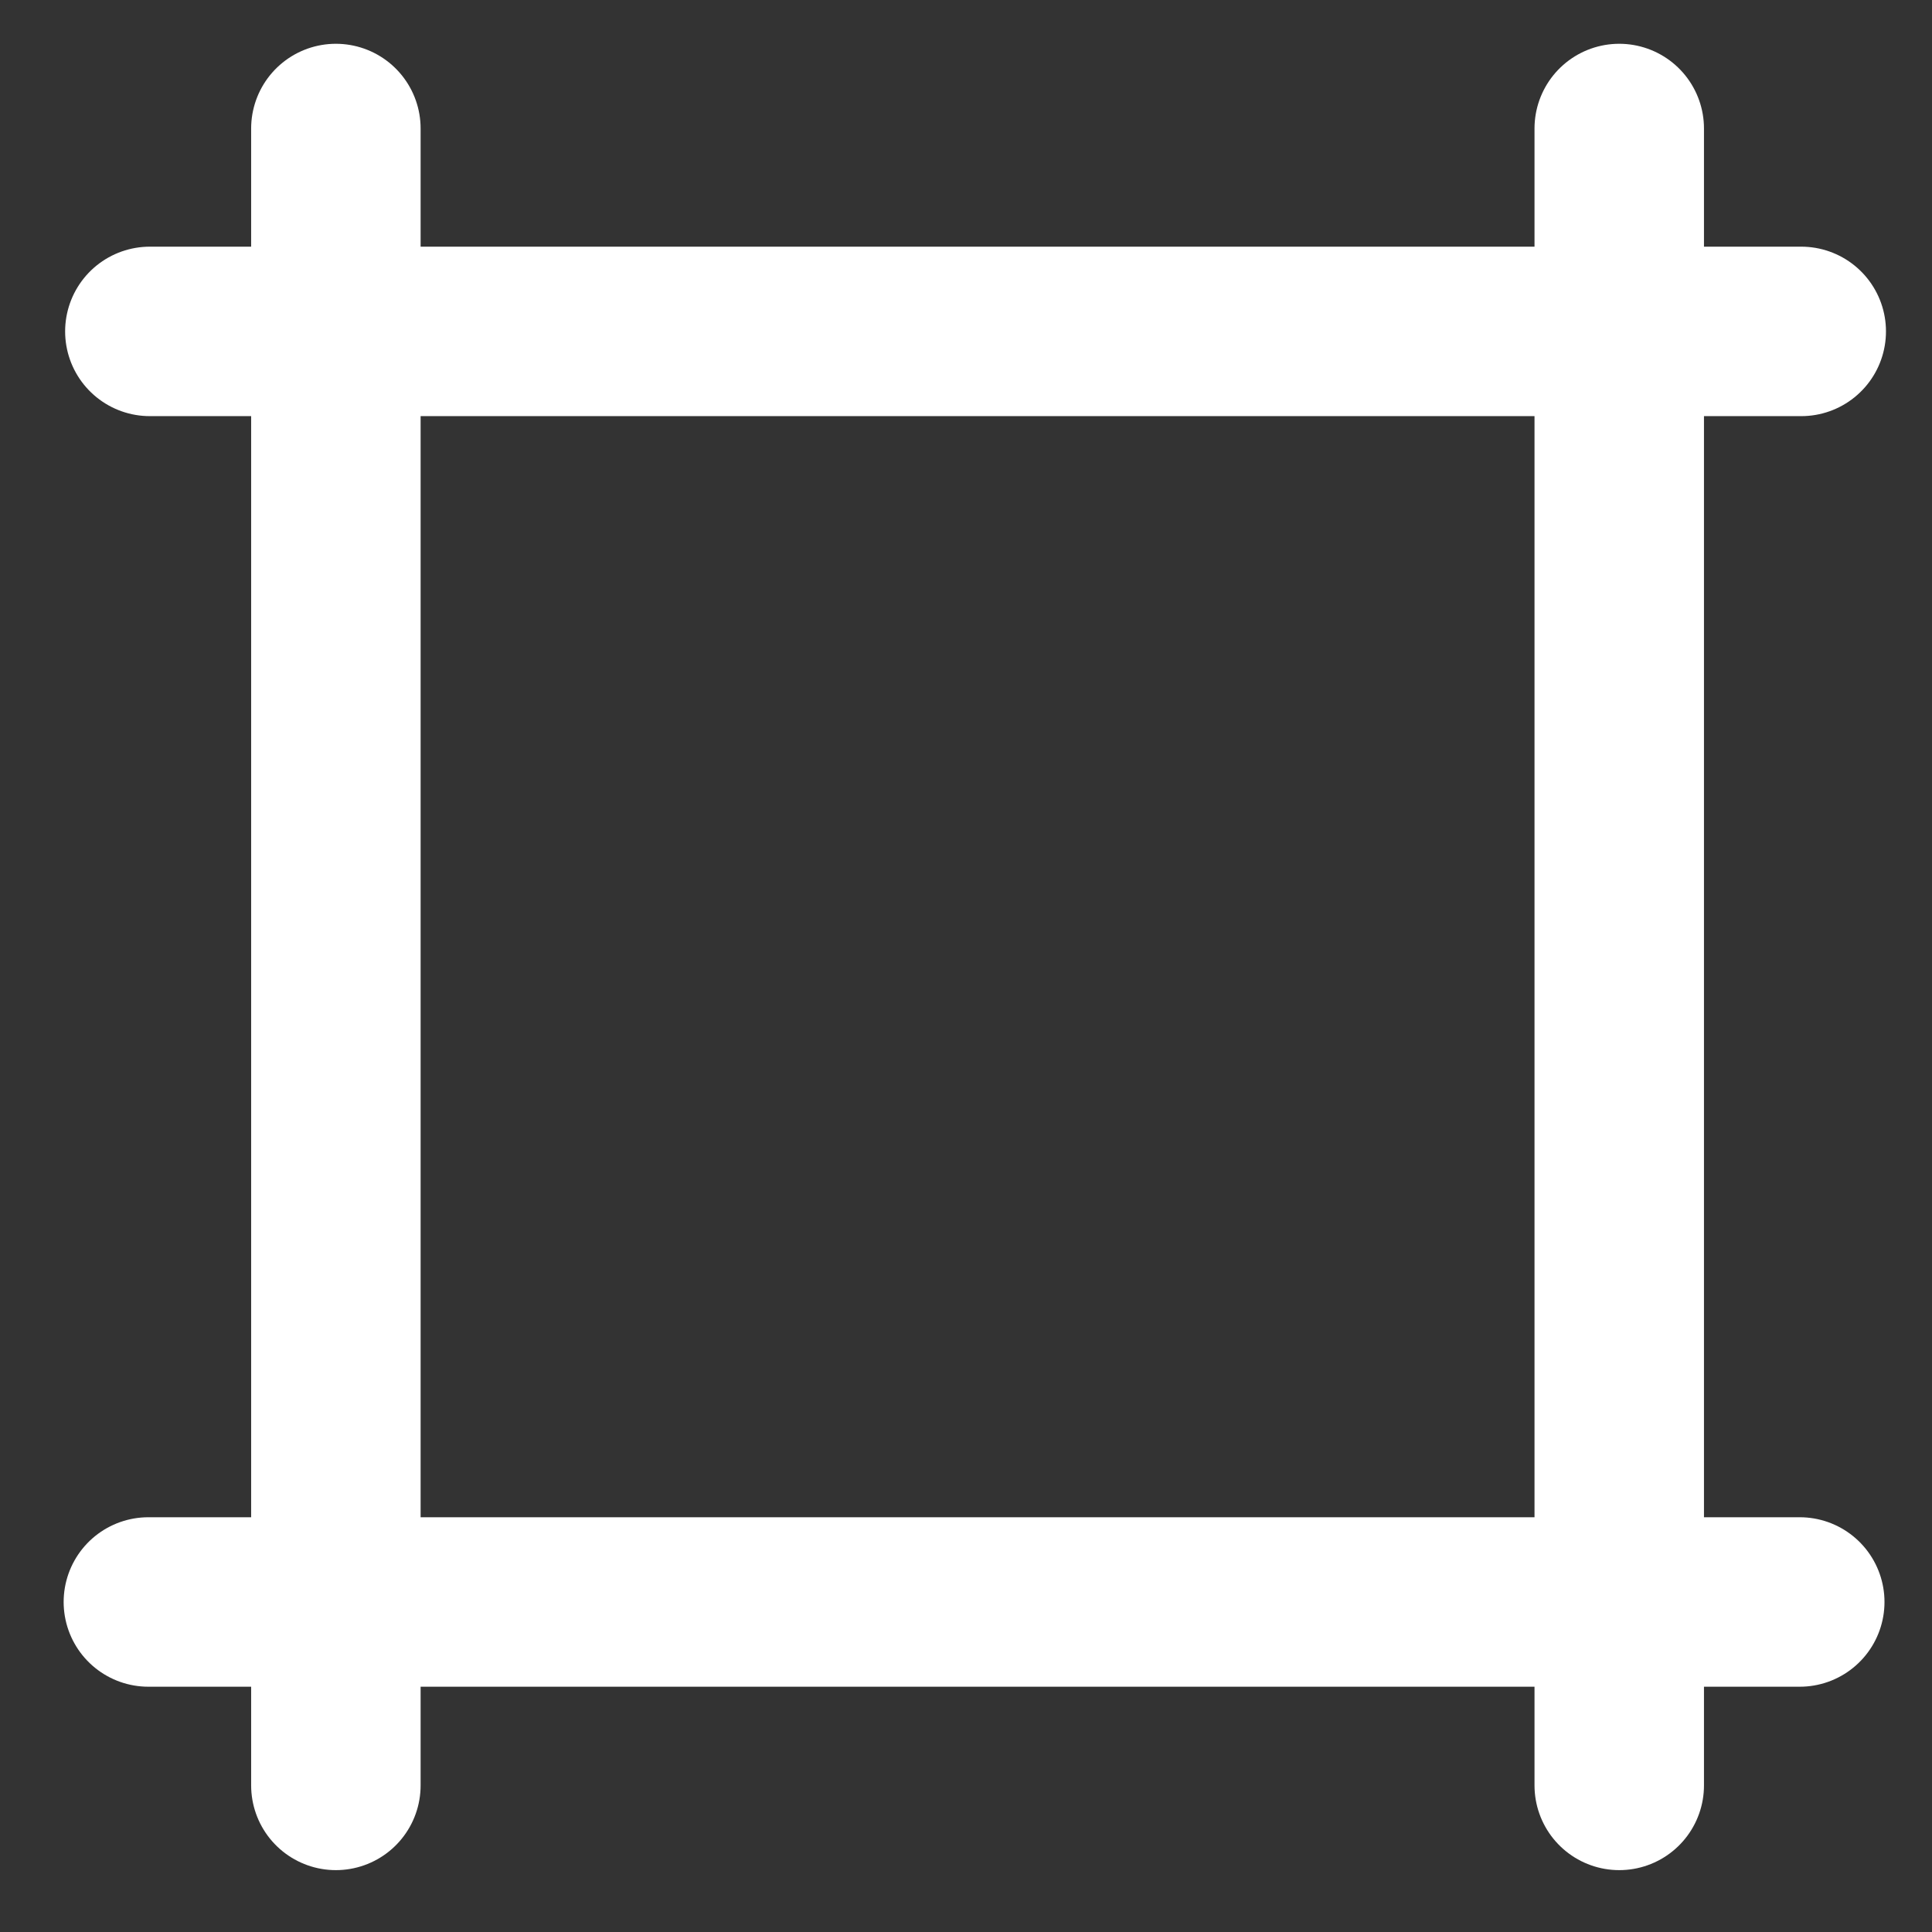
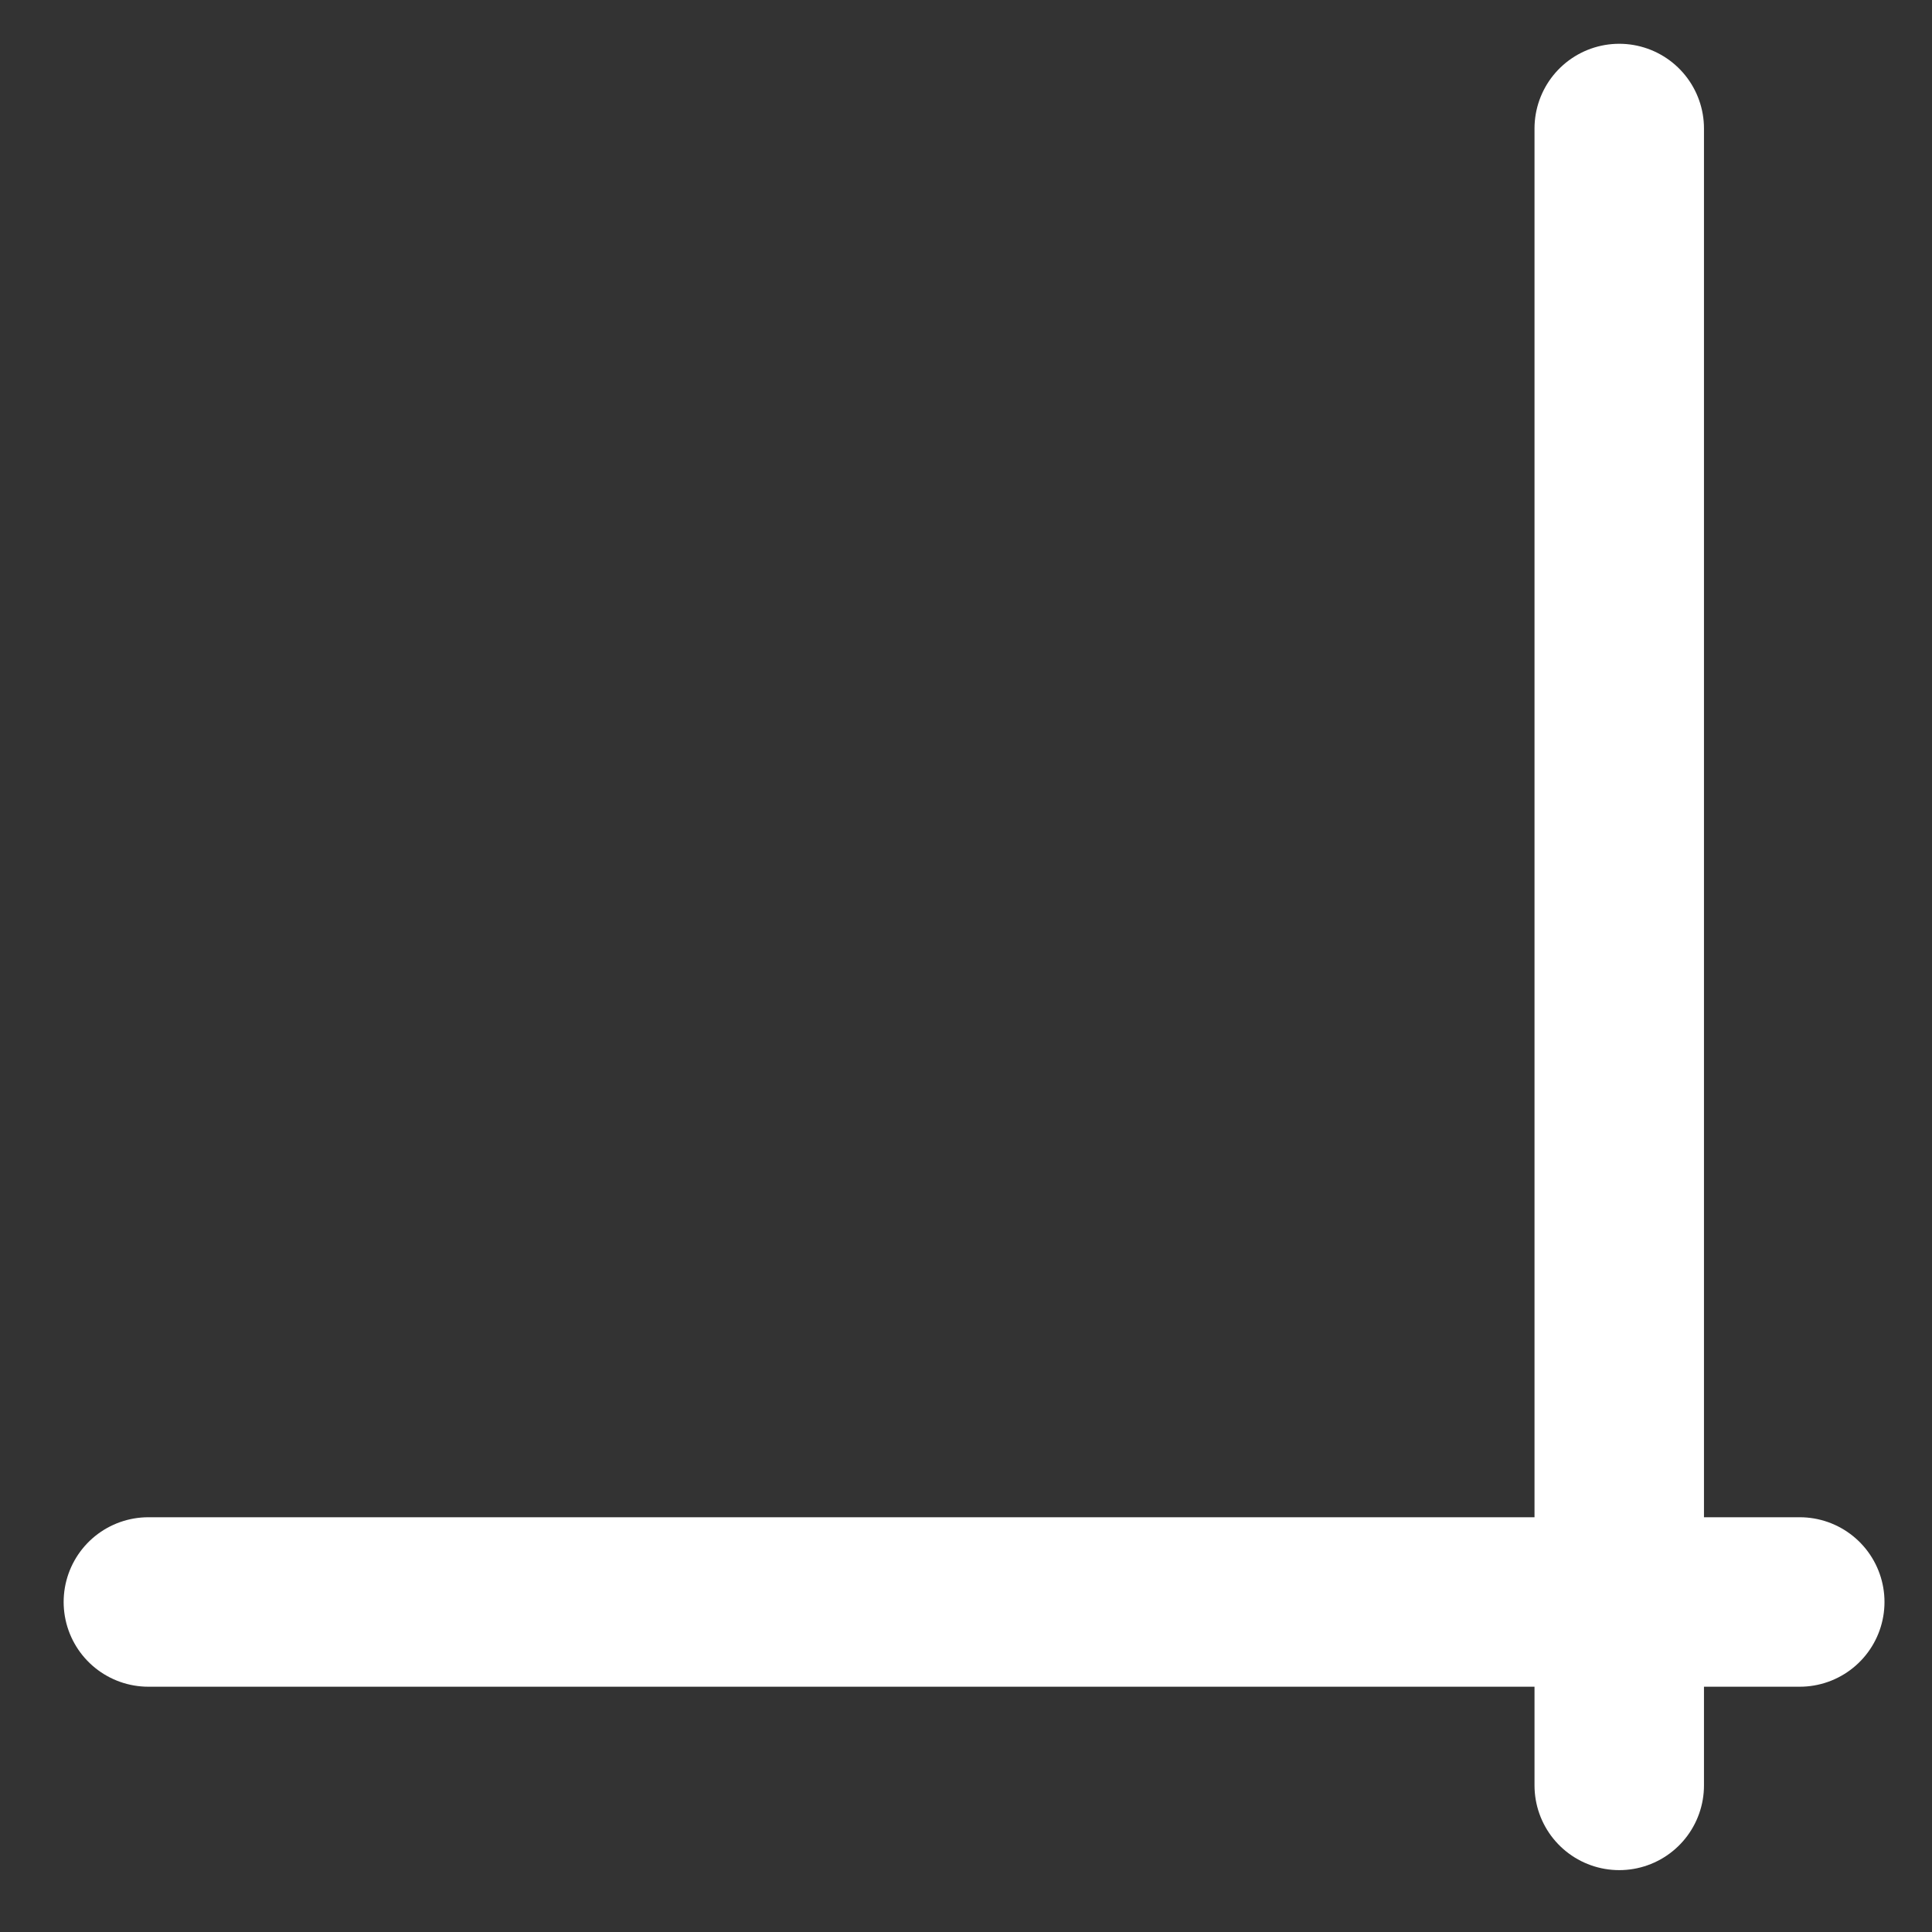
<svg xmlns="http://www.w3.org/2000/svg" width="60" height="60">
  <rect width="100%" height="100%" fill="#333333" stroke="none" />
  <g>
    <title>Layer 1</title>
-     <path fill="none" fill-opacity="0.75" fill-rule="evenodd" stroke="#ffffff" stroke-width="5.263" stroke-linecap="round" stroke-linejoin="round" id="path963" d="m10.431,3.991l0,51.456" />
    <path fill="none" fill-opacity="0.75" fill-rule="evenodd" stroke="#ffffff" stroke-width="5.263" stroke-linecap="round" stroke-linejoin="round" id="path964" d="m50.287,3.991l0,51.456" />
-     <path fill="none" fill-opacity="0.75" fill-rule="evenodd" stroke="#ffffff" stroke-width="5.263" stroke-linecap="round" stroke-linejoin="round" id="path967" d="m4.654,10.292l51.285,0" />
    <path fill="none" fill-opacity="0.75" fill-rule="evenodd" stroke="#ffffff" stroke-width="5.263" stroke-linecap="round" stroke-linejoin="round" id="path968" d="m4.608,49.751l51.285,0" />
  </g>
</svg>